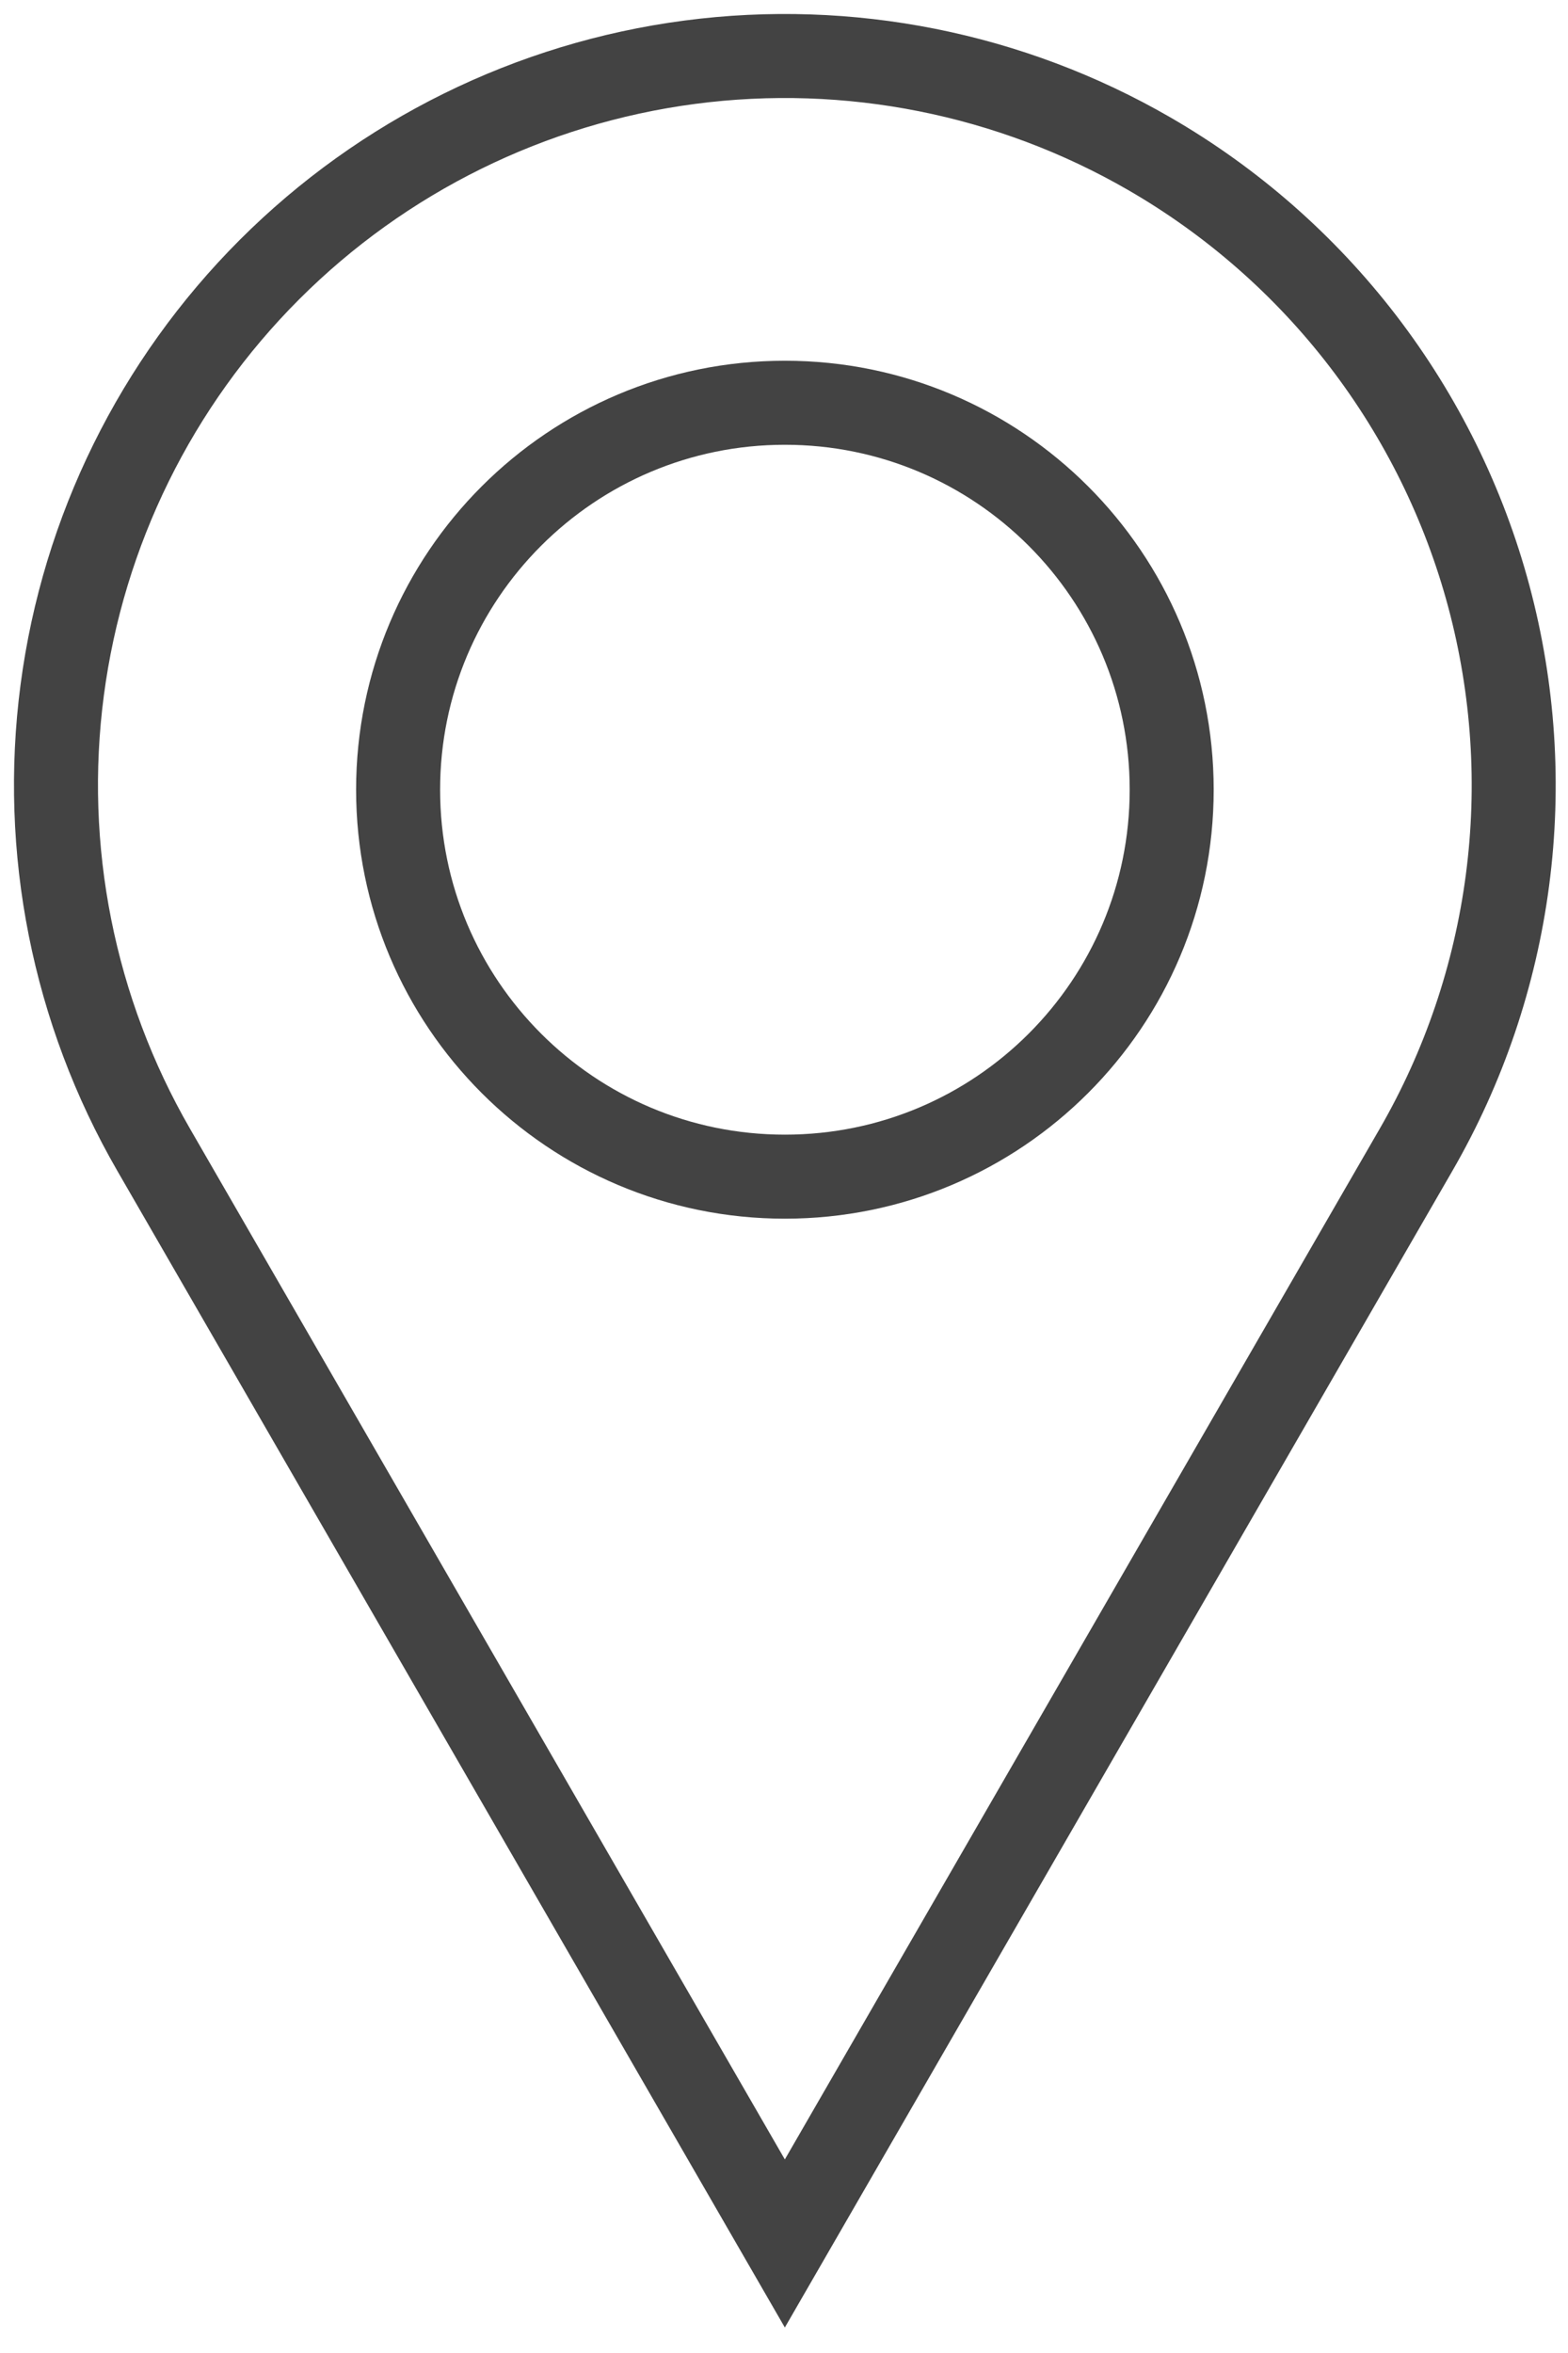
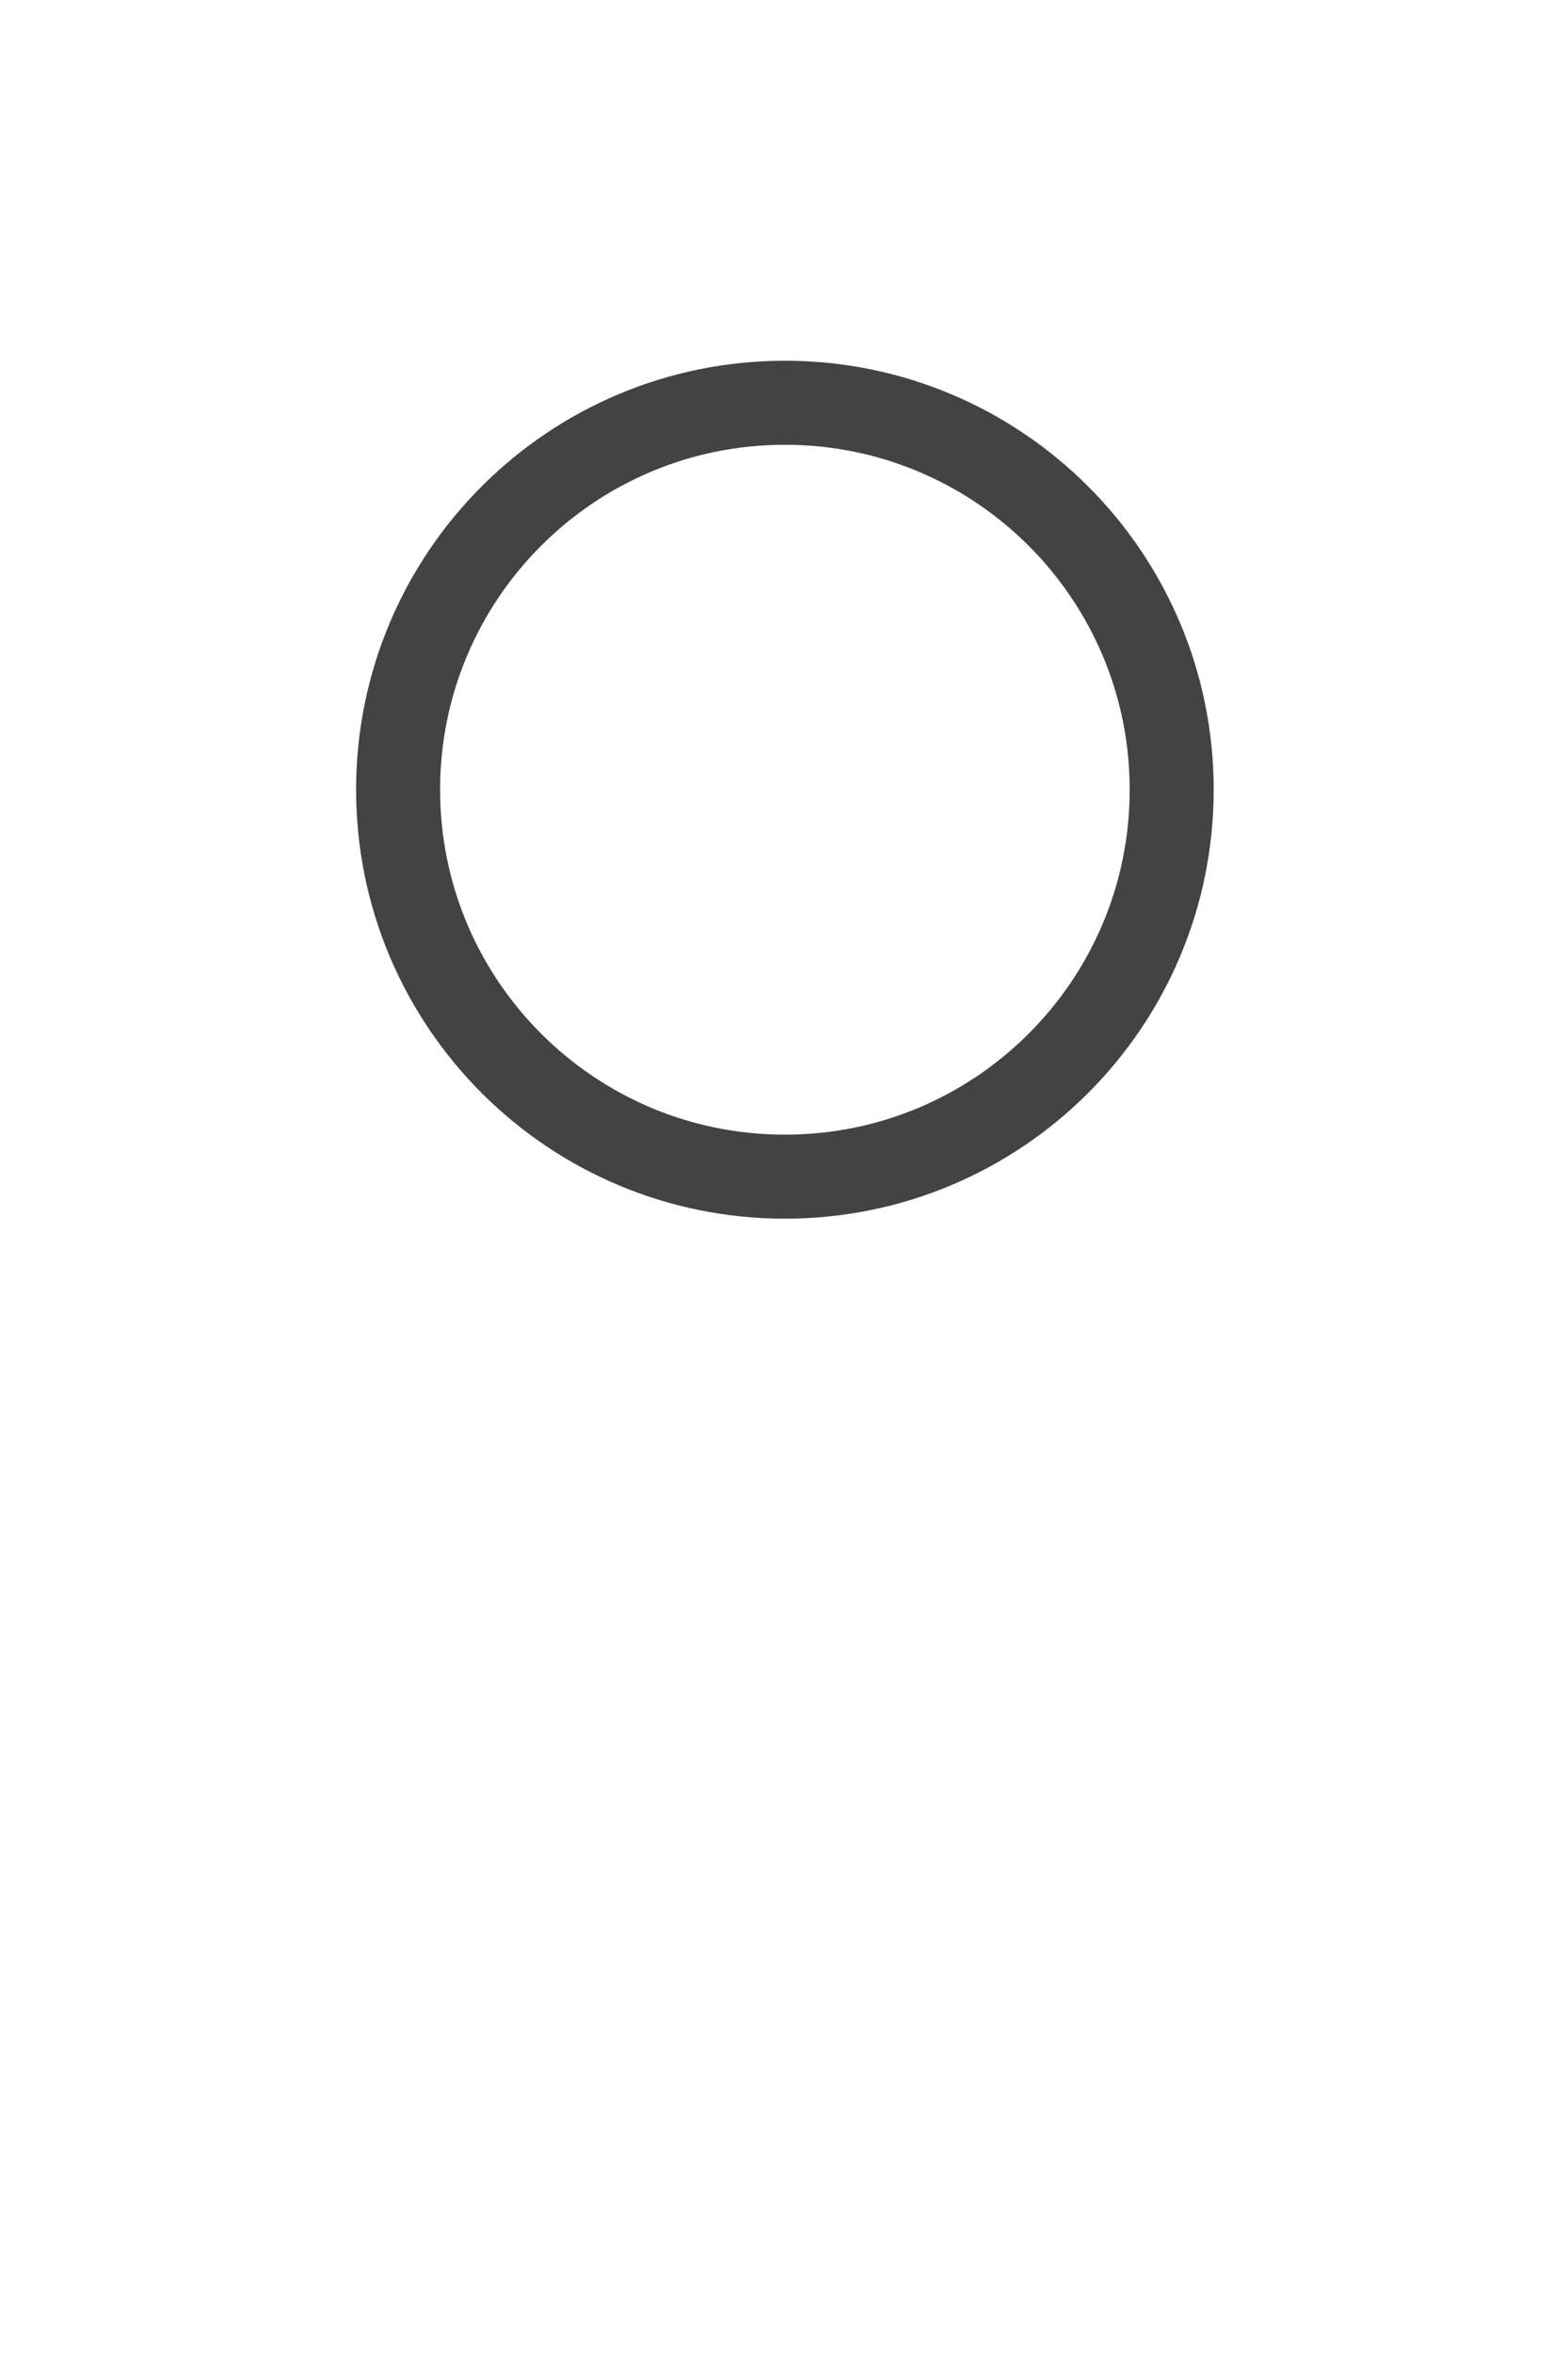
<svg xmlns="http://www.w3.org/2000/svg" width="28" height="42" viewBox="0 0 28 42" fill="none">
-   <path d="M20.523 2.744C18.042 1.311 15.157 0.737 12.316 1.111C9.476 1.485 6.838 2.786 4.812 4.812C2.786 6.838 1.485 9.476 1.111 12.316C0.737 15.157 1.311 18.042 2.744 20.523L14.015 40.045L25.287 20.523C26.142 19.043 26.696 17.409 26.919 15.714C27.142 14.02 27.029 12.298 26.587 10.647C26.145 8.996 25.381 7.448 24.341 6.092C23.3 4.736 22.003 3.599 20.523 2.744Z" stroke="#434343" stroke-width="1.5" stroke-miterlimit="10" />
  <path d="M14.016 21.003C17.831 21.003 20.923 17.911 20.923 14.096C20.923 10.281 17.831 7.189 14.016 7.189C10.201 7.189 7.109 10.281 7.109 14.096C7.109 17.911 10.201 21.003 14.016 21.003Z" stroke="#434343" stroke-width="1.5" stroke-miterlimit="10" />
</svg>